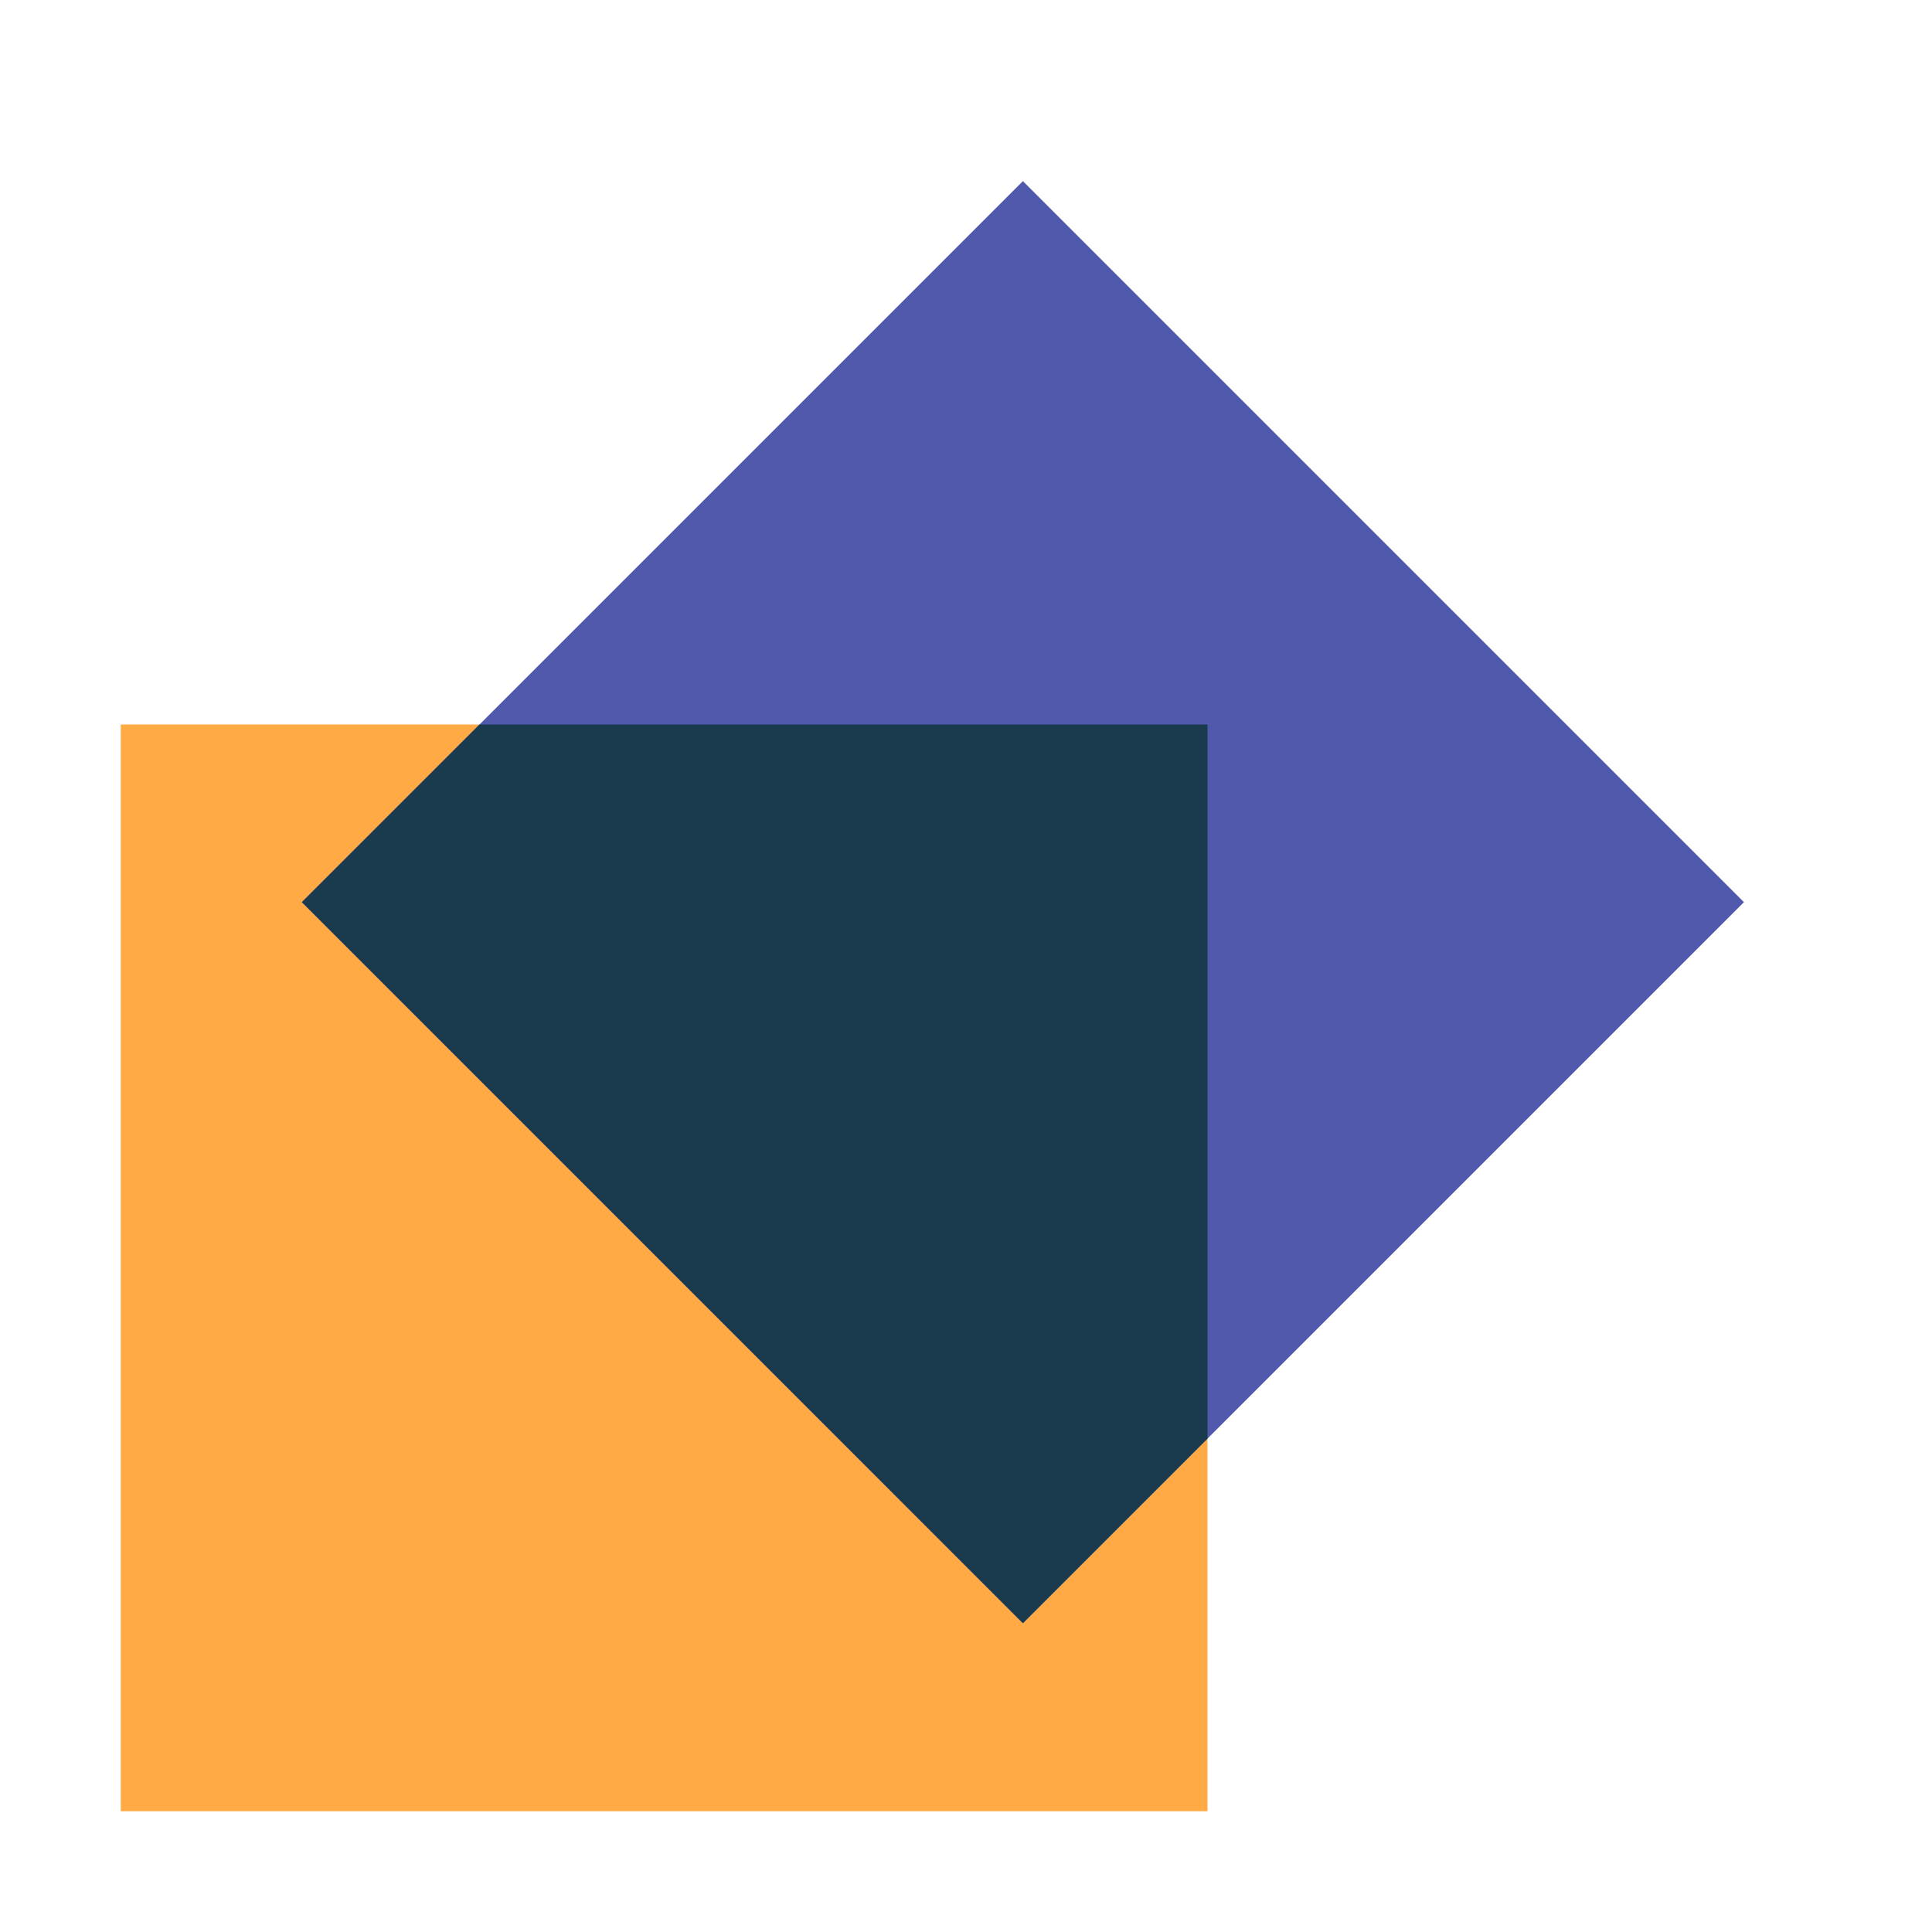
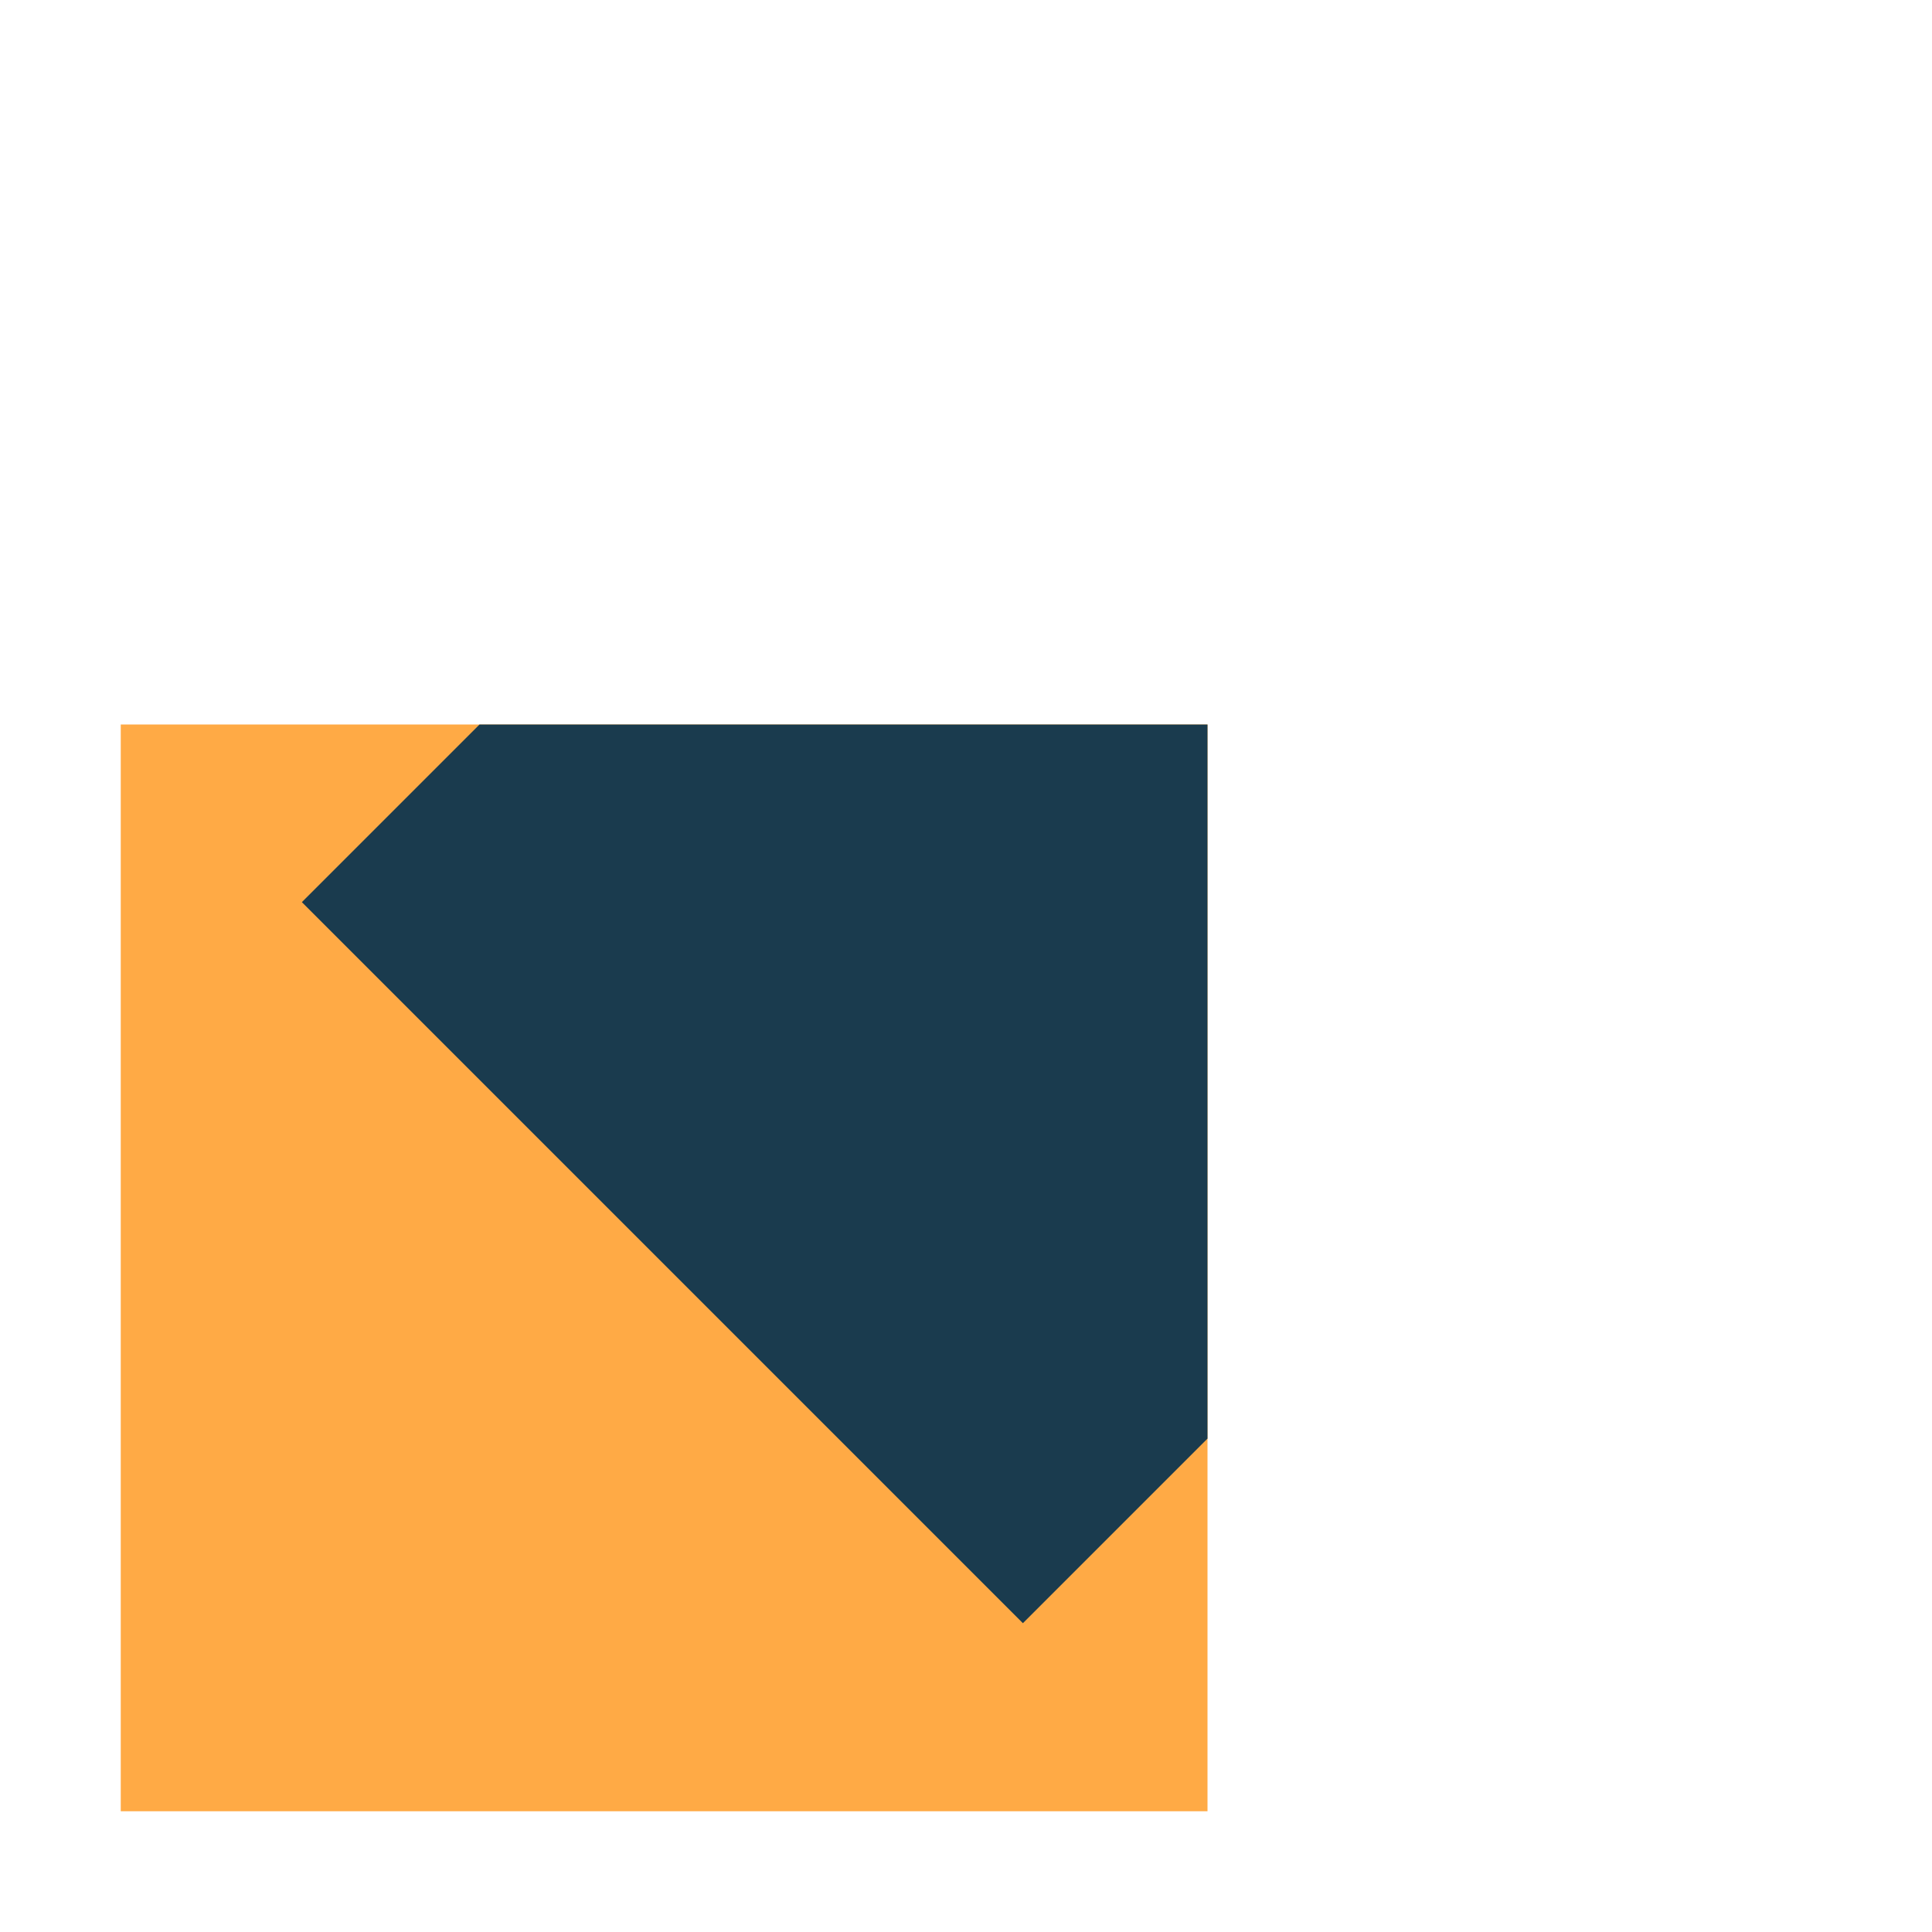
<svg xmlns="http://www.w3.org/2000/svg" width="80" height="80" viewBox="0 0 80 80" fill="none">
  <rect x="5" y="30" width="45" height="45" fill="#FFAA45" />
-   <rect x="12.5" y="37.356" width="42.223" height="42.223" transform="rotate(-45 12.5 37.356)" fill="#5059AB" />
-   <path fill-rule="evenodd" clip-rule="evenodd" d="M19.856 30L12.5 37.356L42.356 67.213L50 59.569V30H19.856Z" fill="#1A3B4E" />
+   <path fill-rule="evenodd" clip-rule="evenodd" d="M19.856 30L12.5 37.356L42.356 67.213L50 59.569V30Z" fill="#1A3B4E" />
</svg>